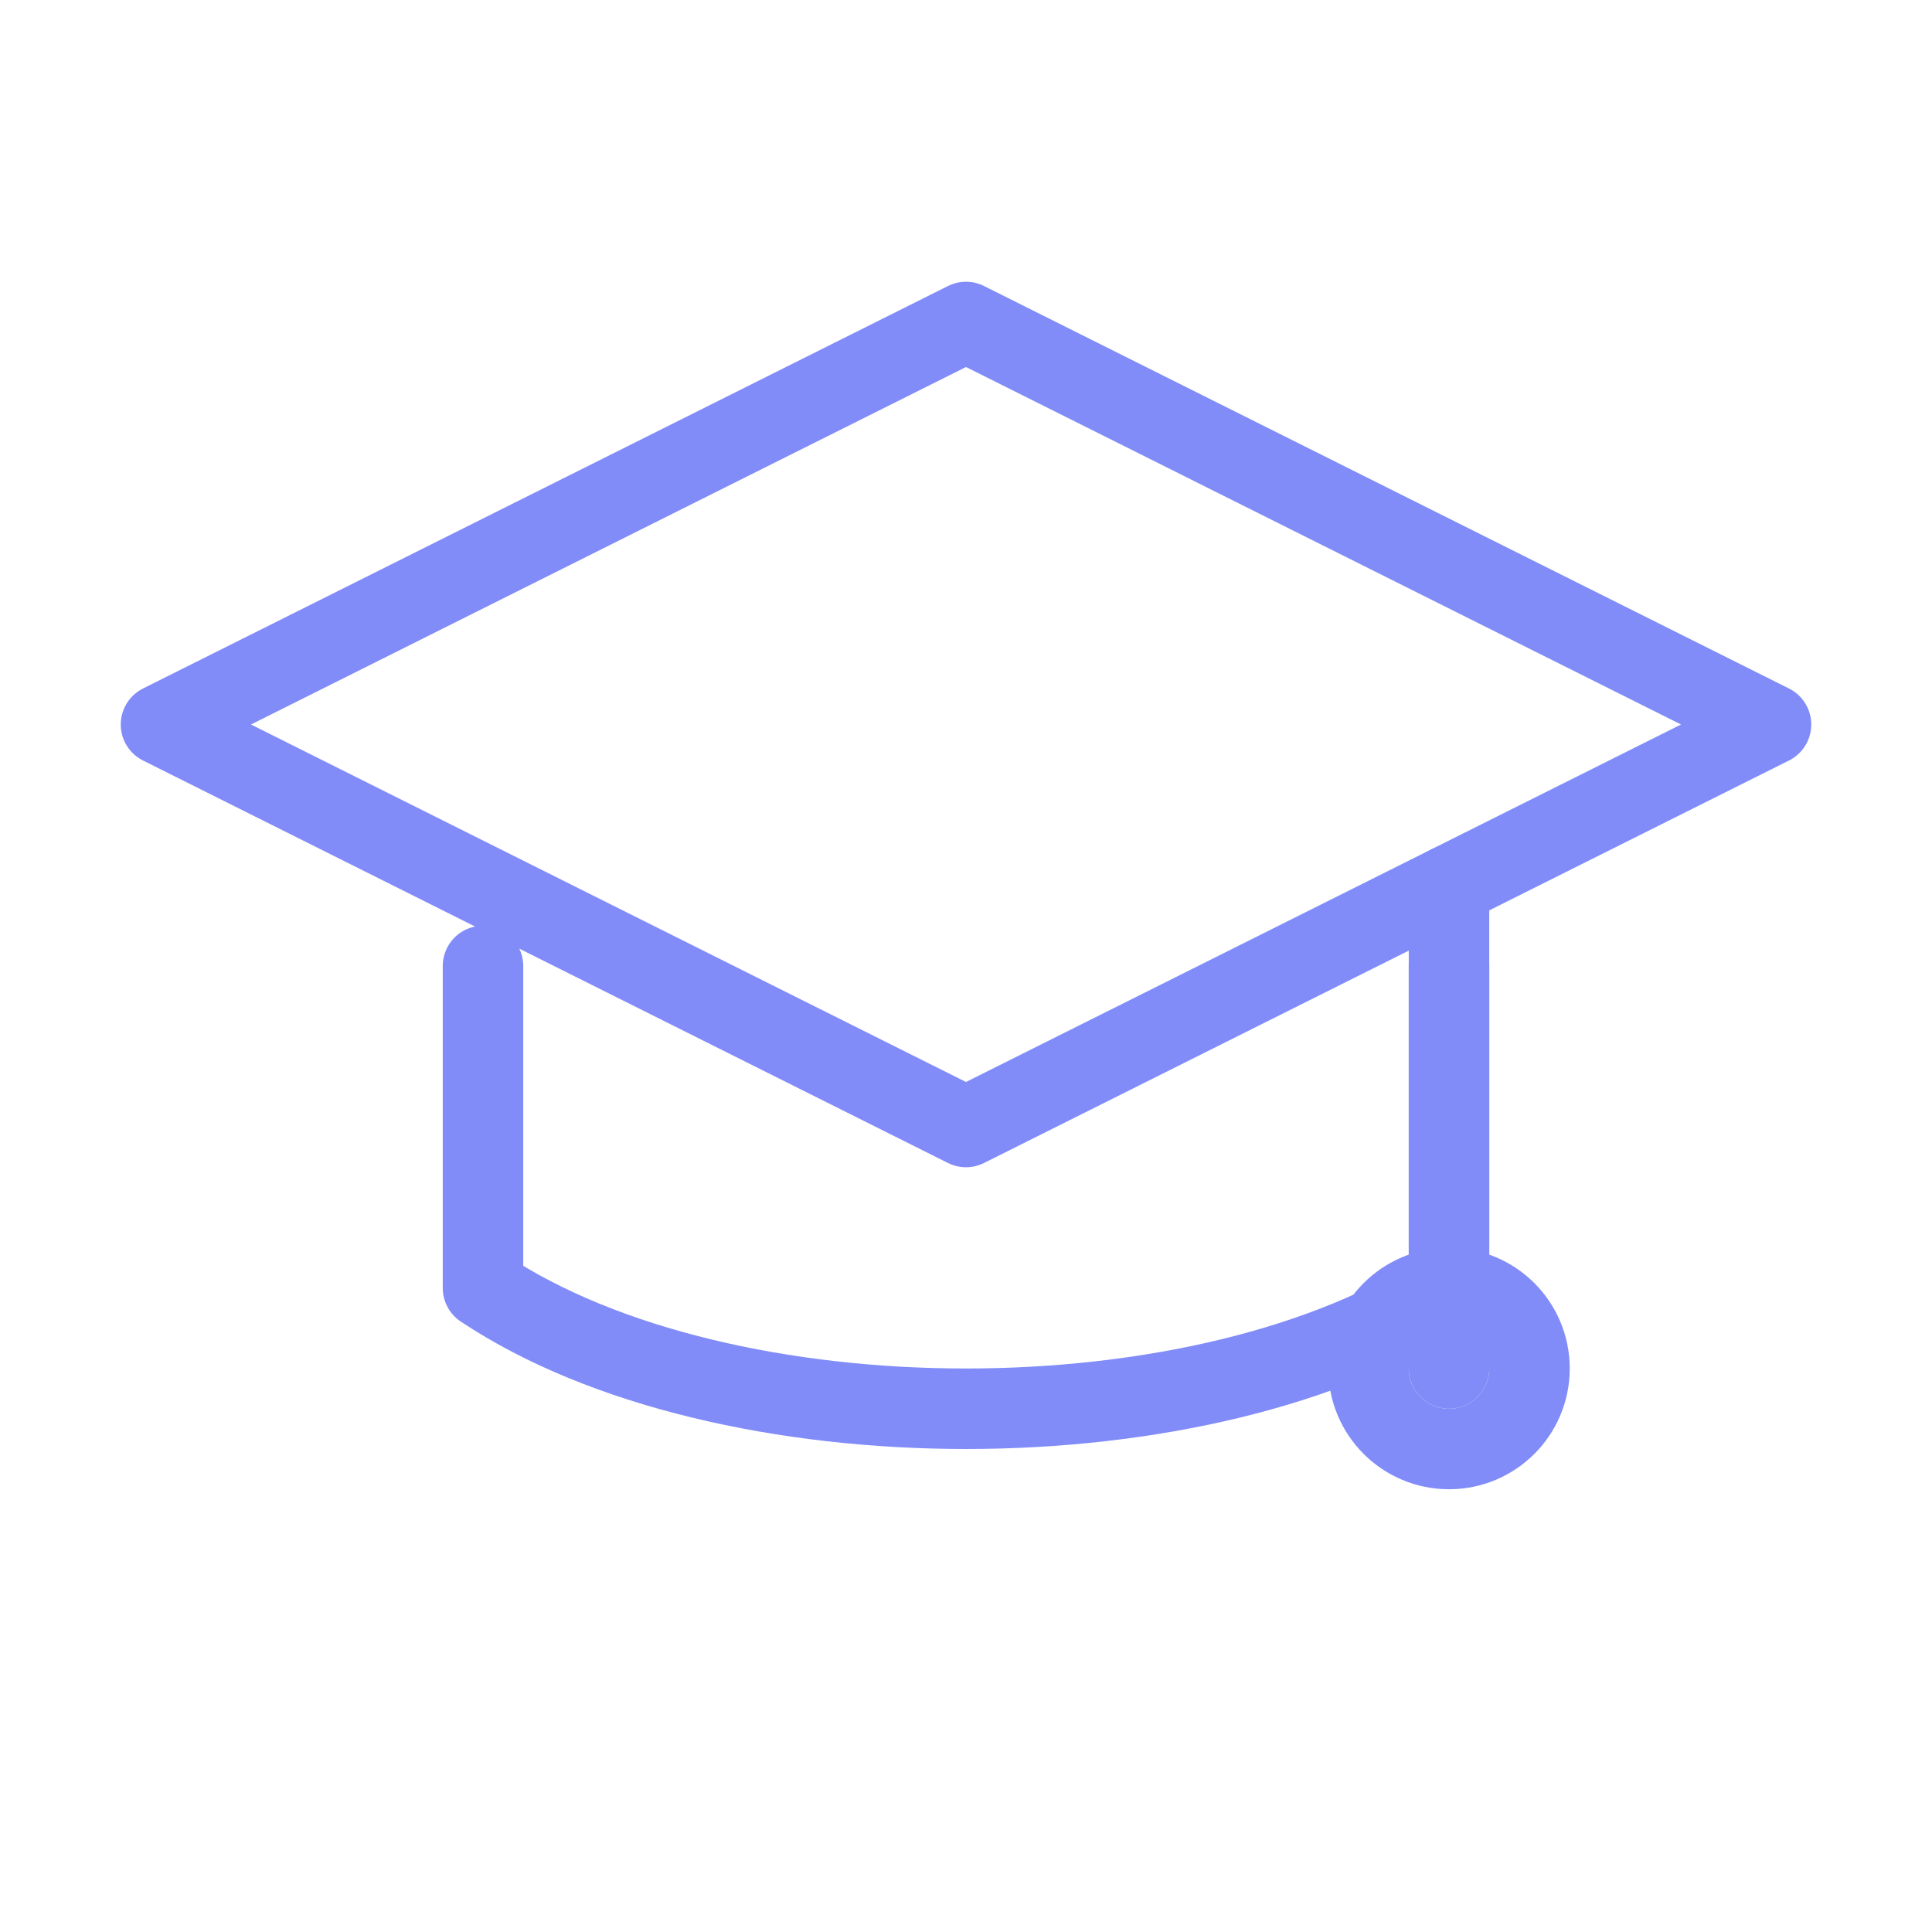
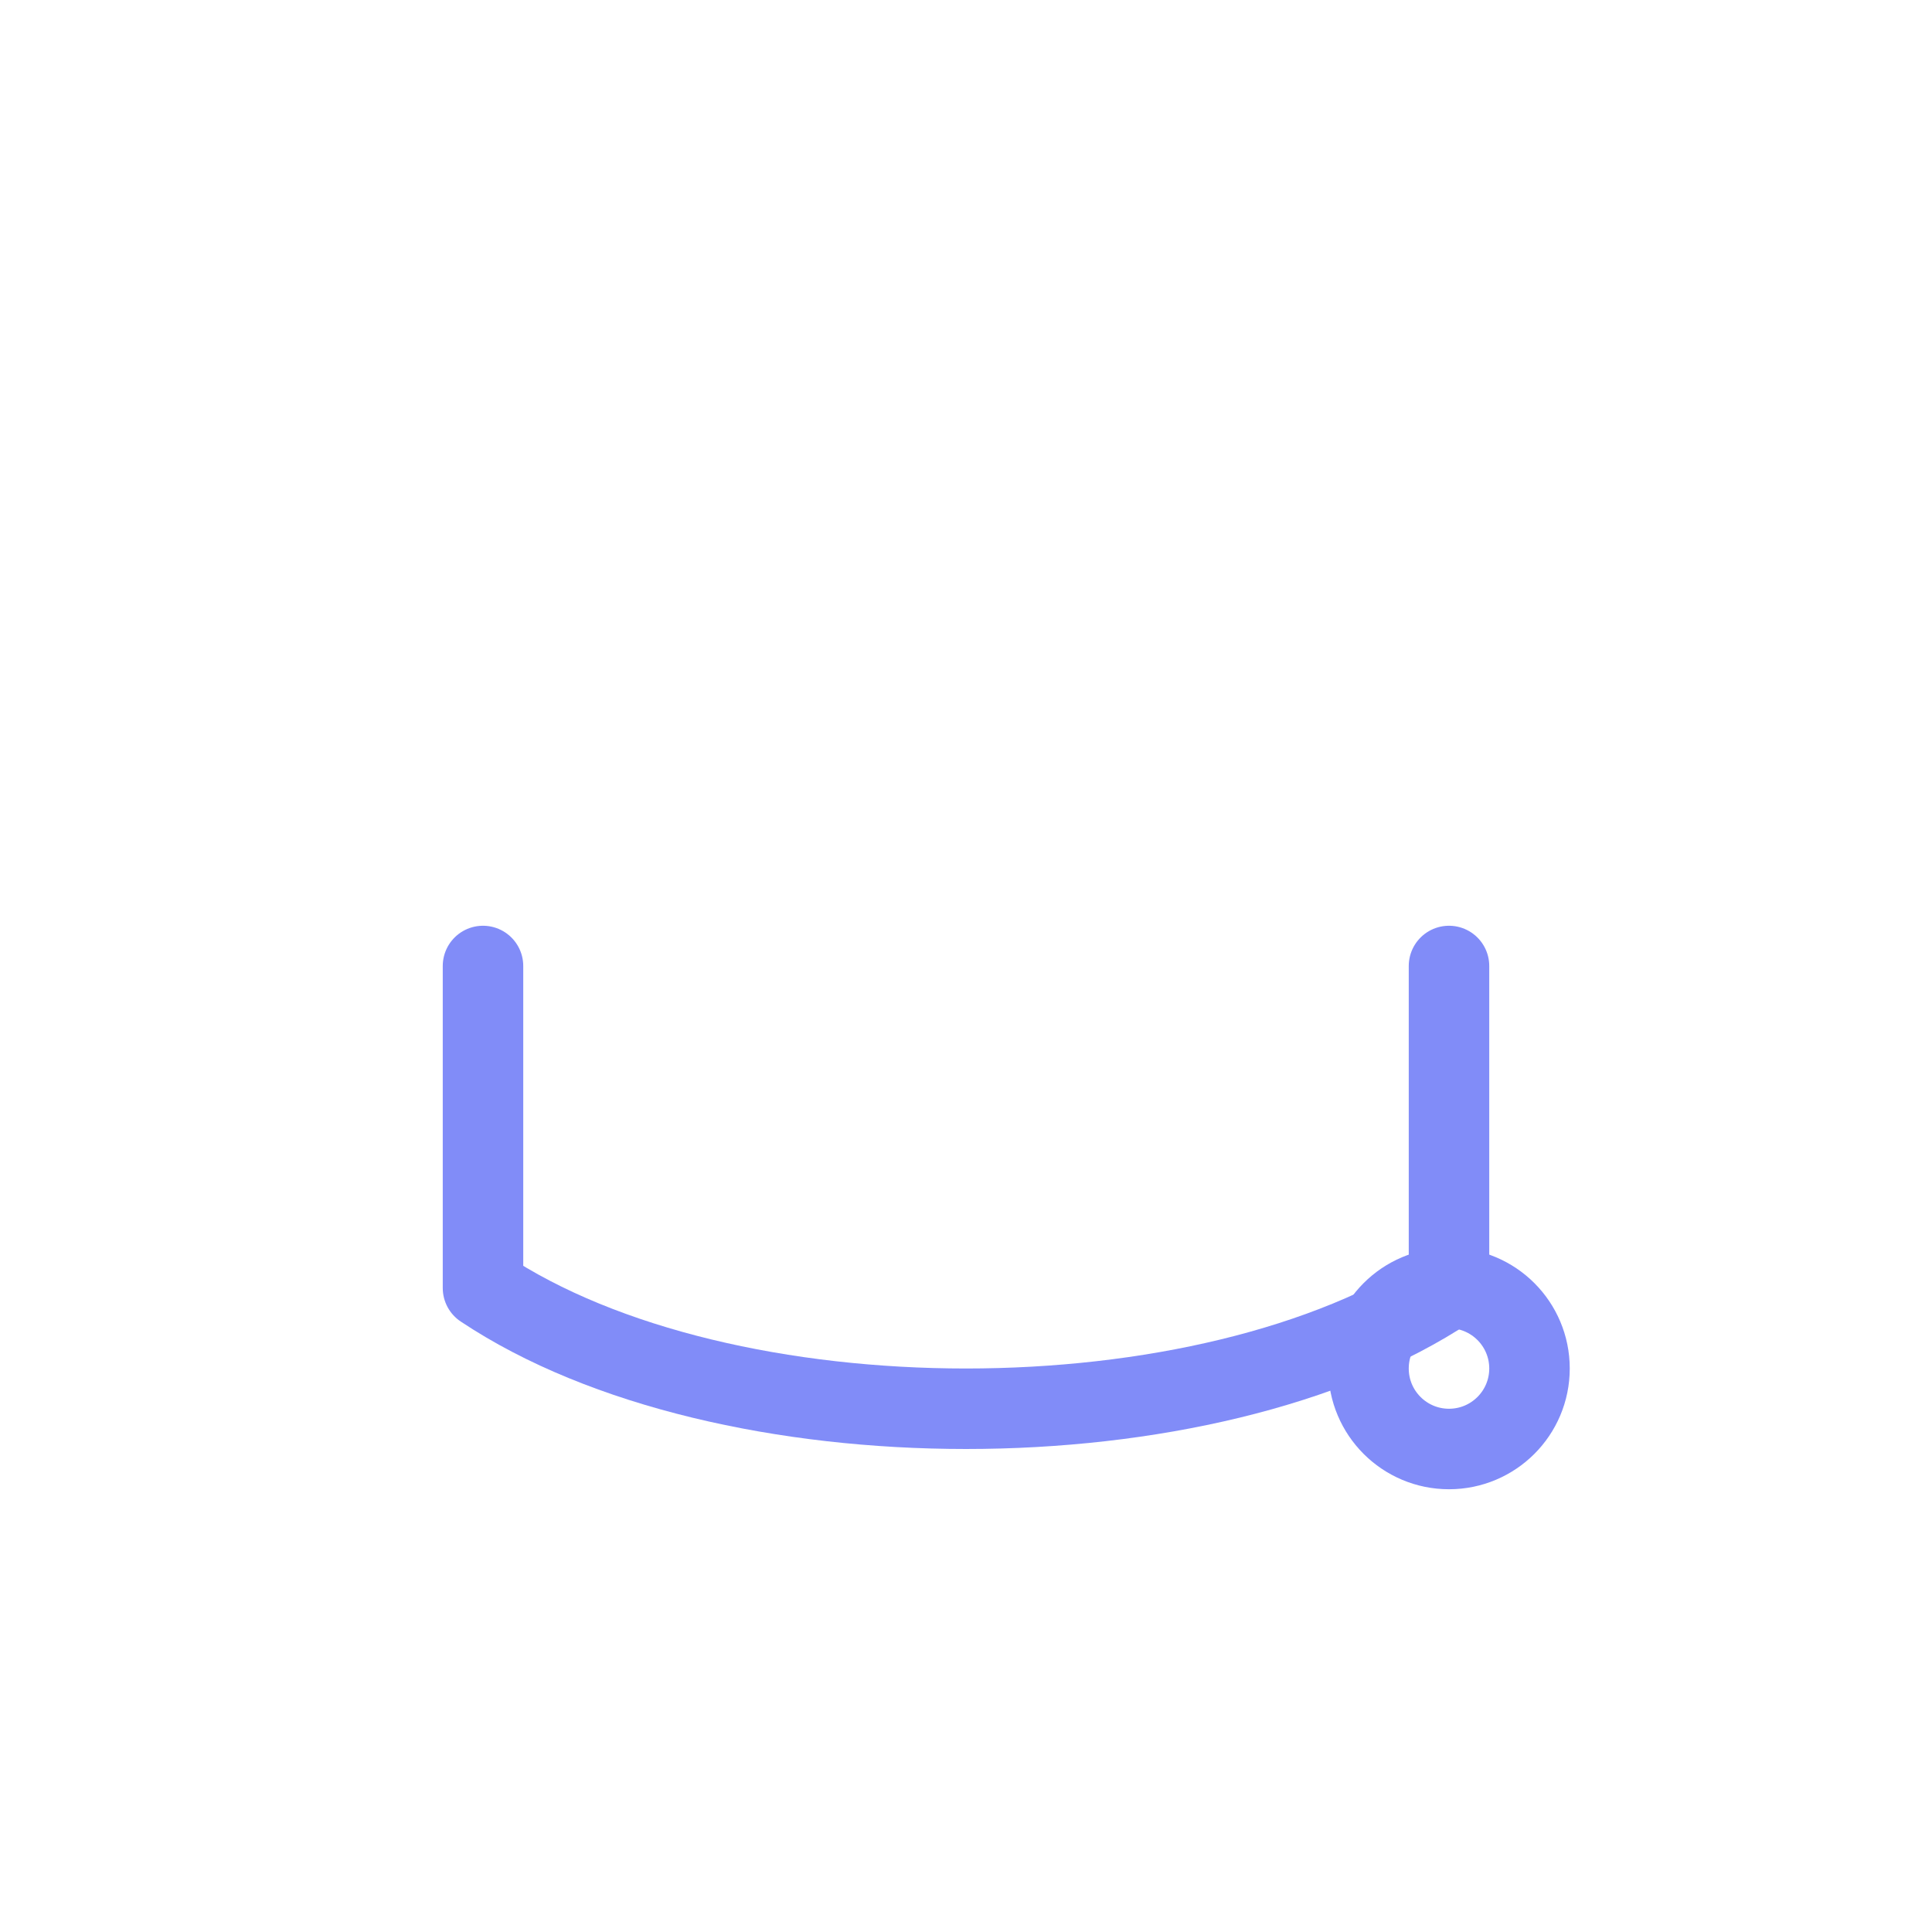
<svg xmlns="http://www.w3.org/2000/svg" width="64" height="64" viewBox="0 0 24 24" fill="none" stroke="#818cf8" stroke-width="1" stroke-linecap="round" stroke-linejoin="round">
-   <path d="M22 9L12 4 2 9l10 5 10-5z" />
  <path d="M6 12v4c3 2 9 2 12 0v-4" />
-   <path d="M18 11v6" />
  <circle cx="18" cy="17" r="1" />
</svg>